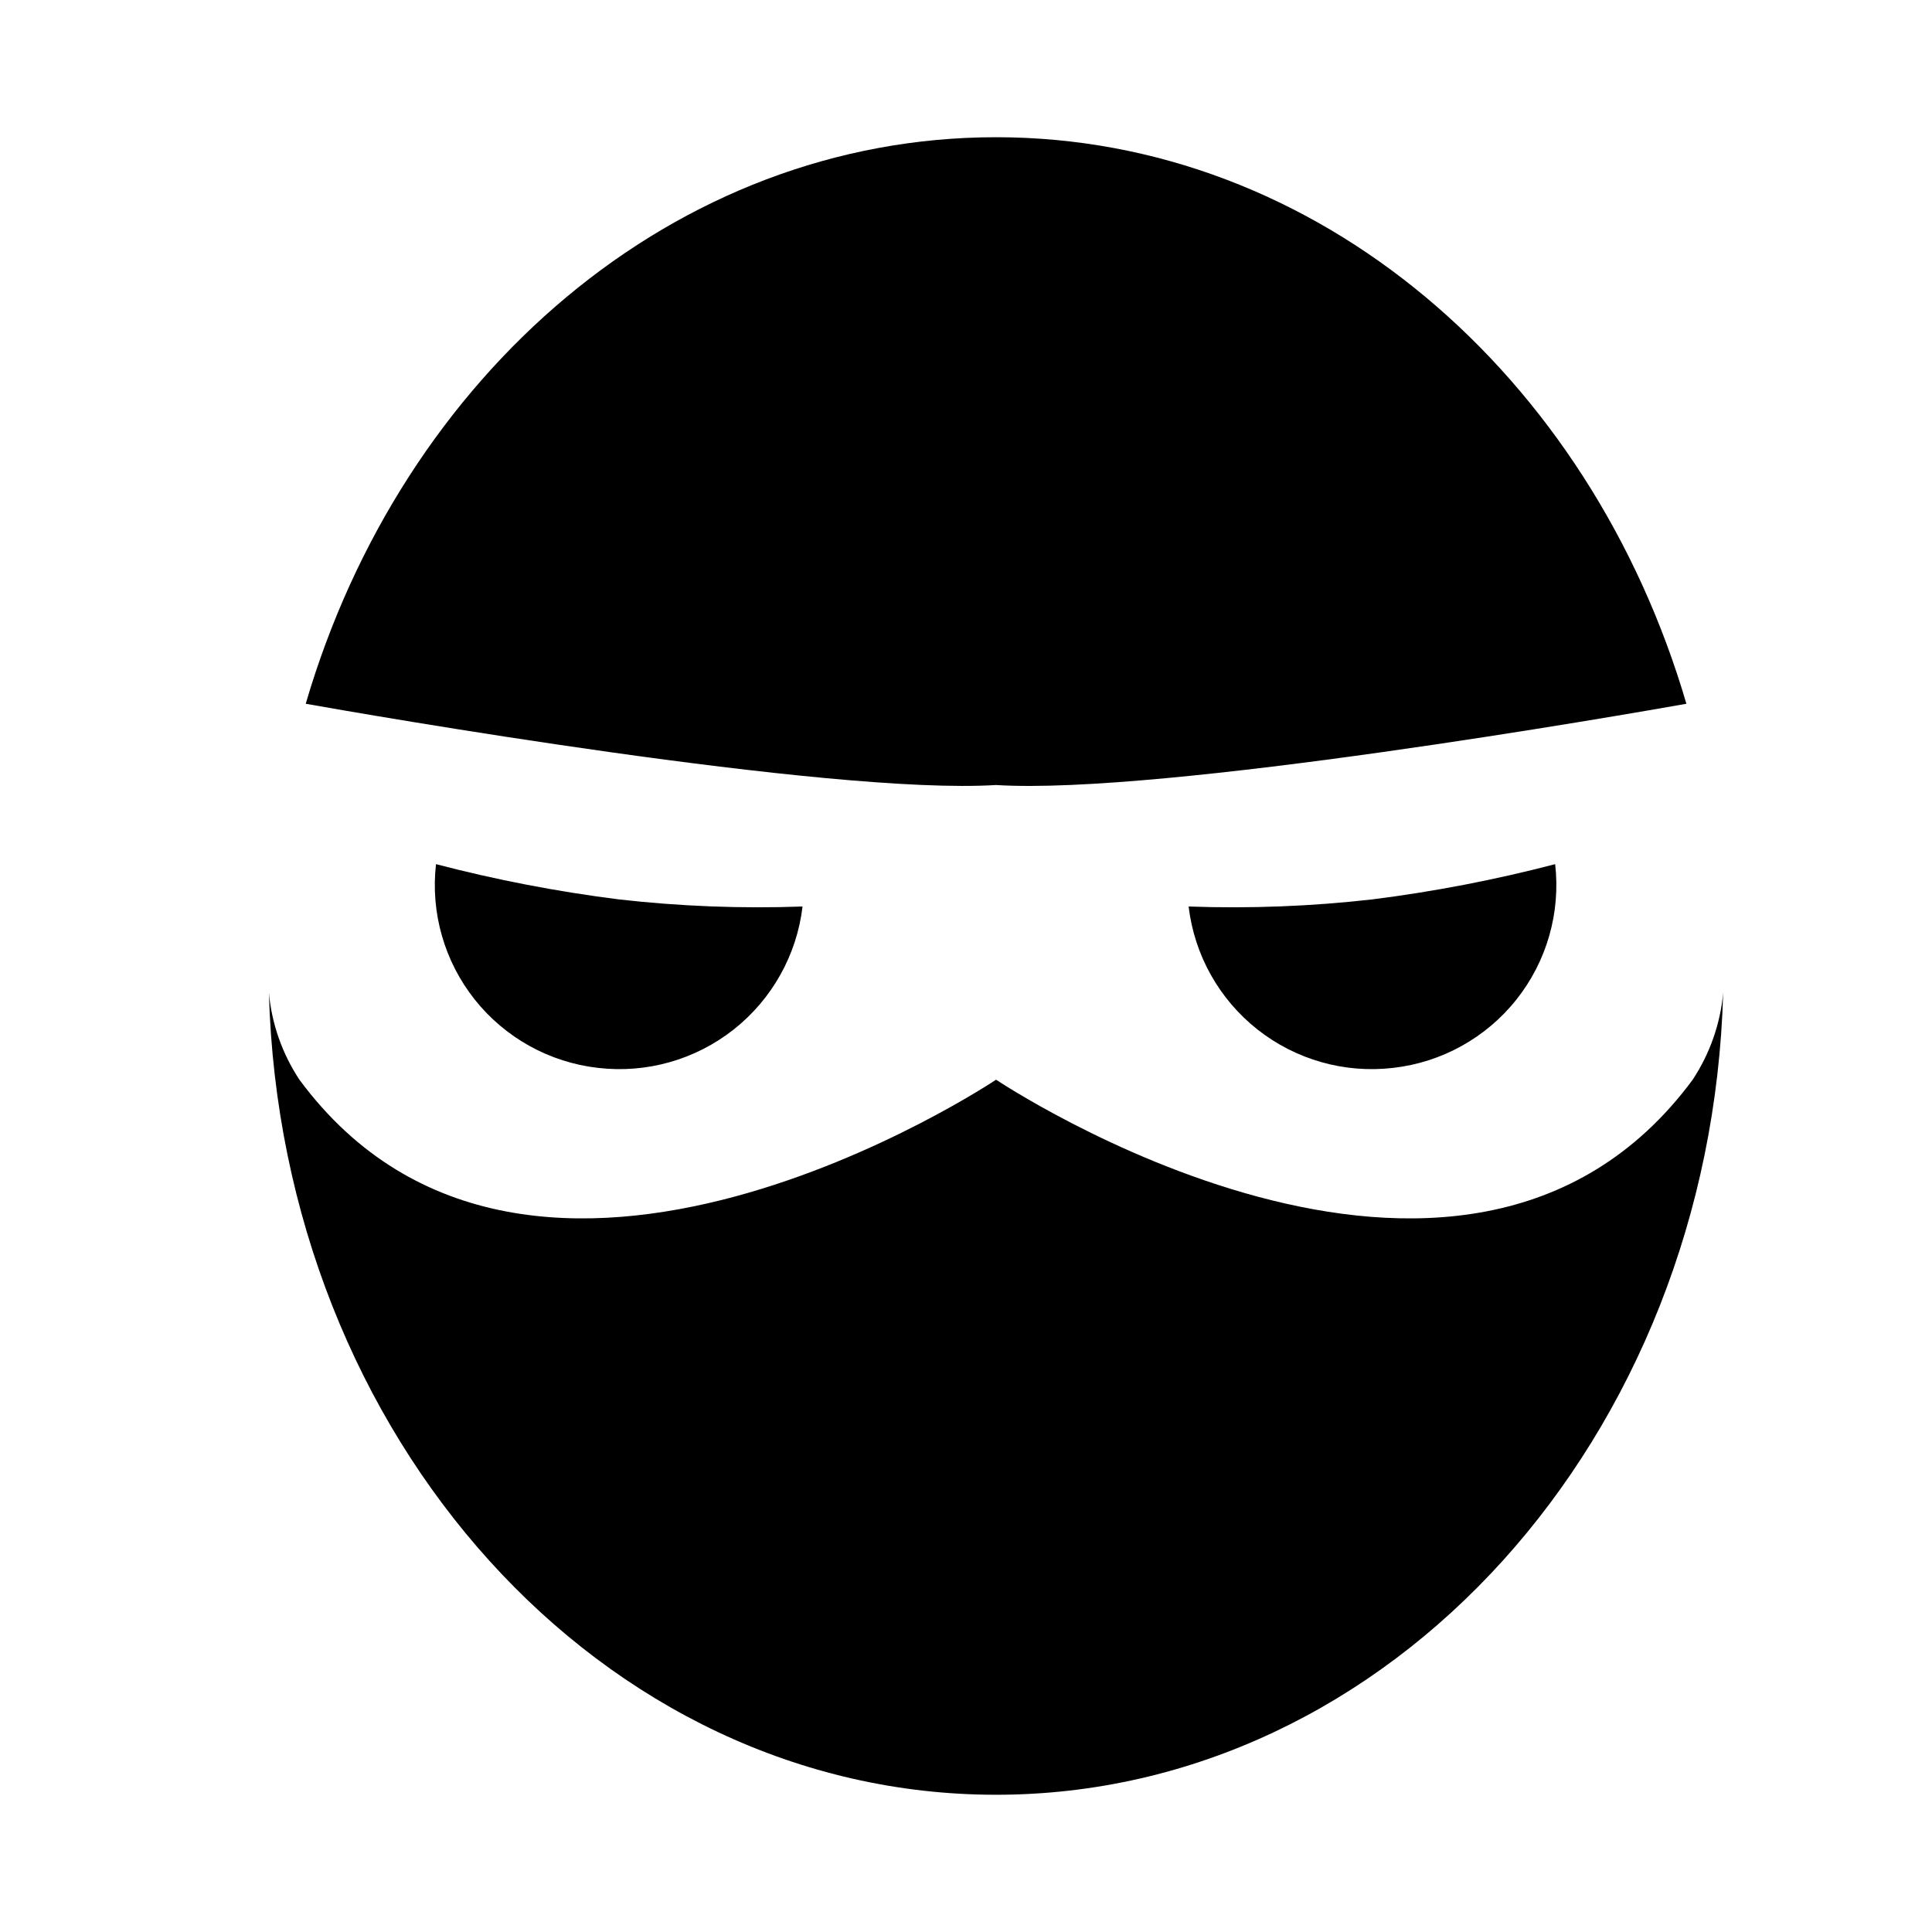
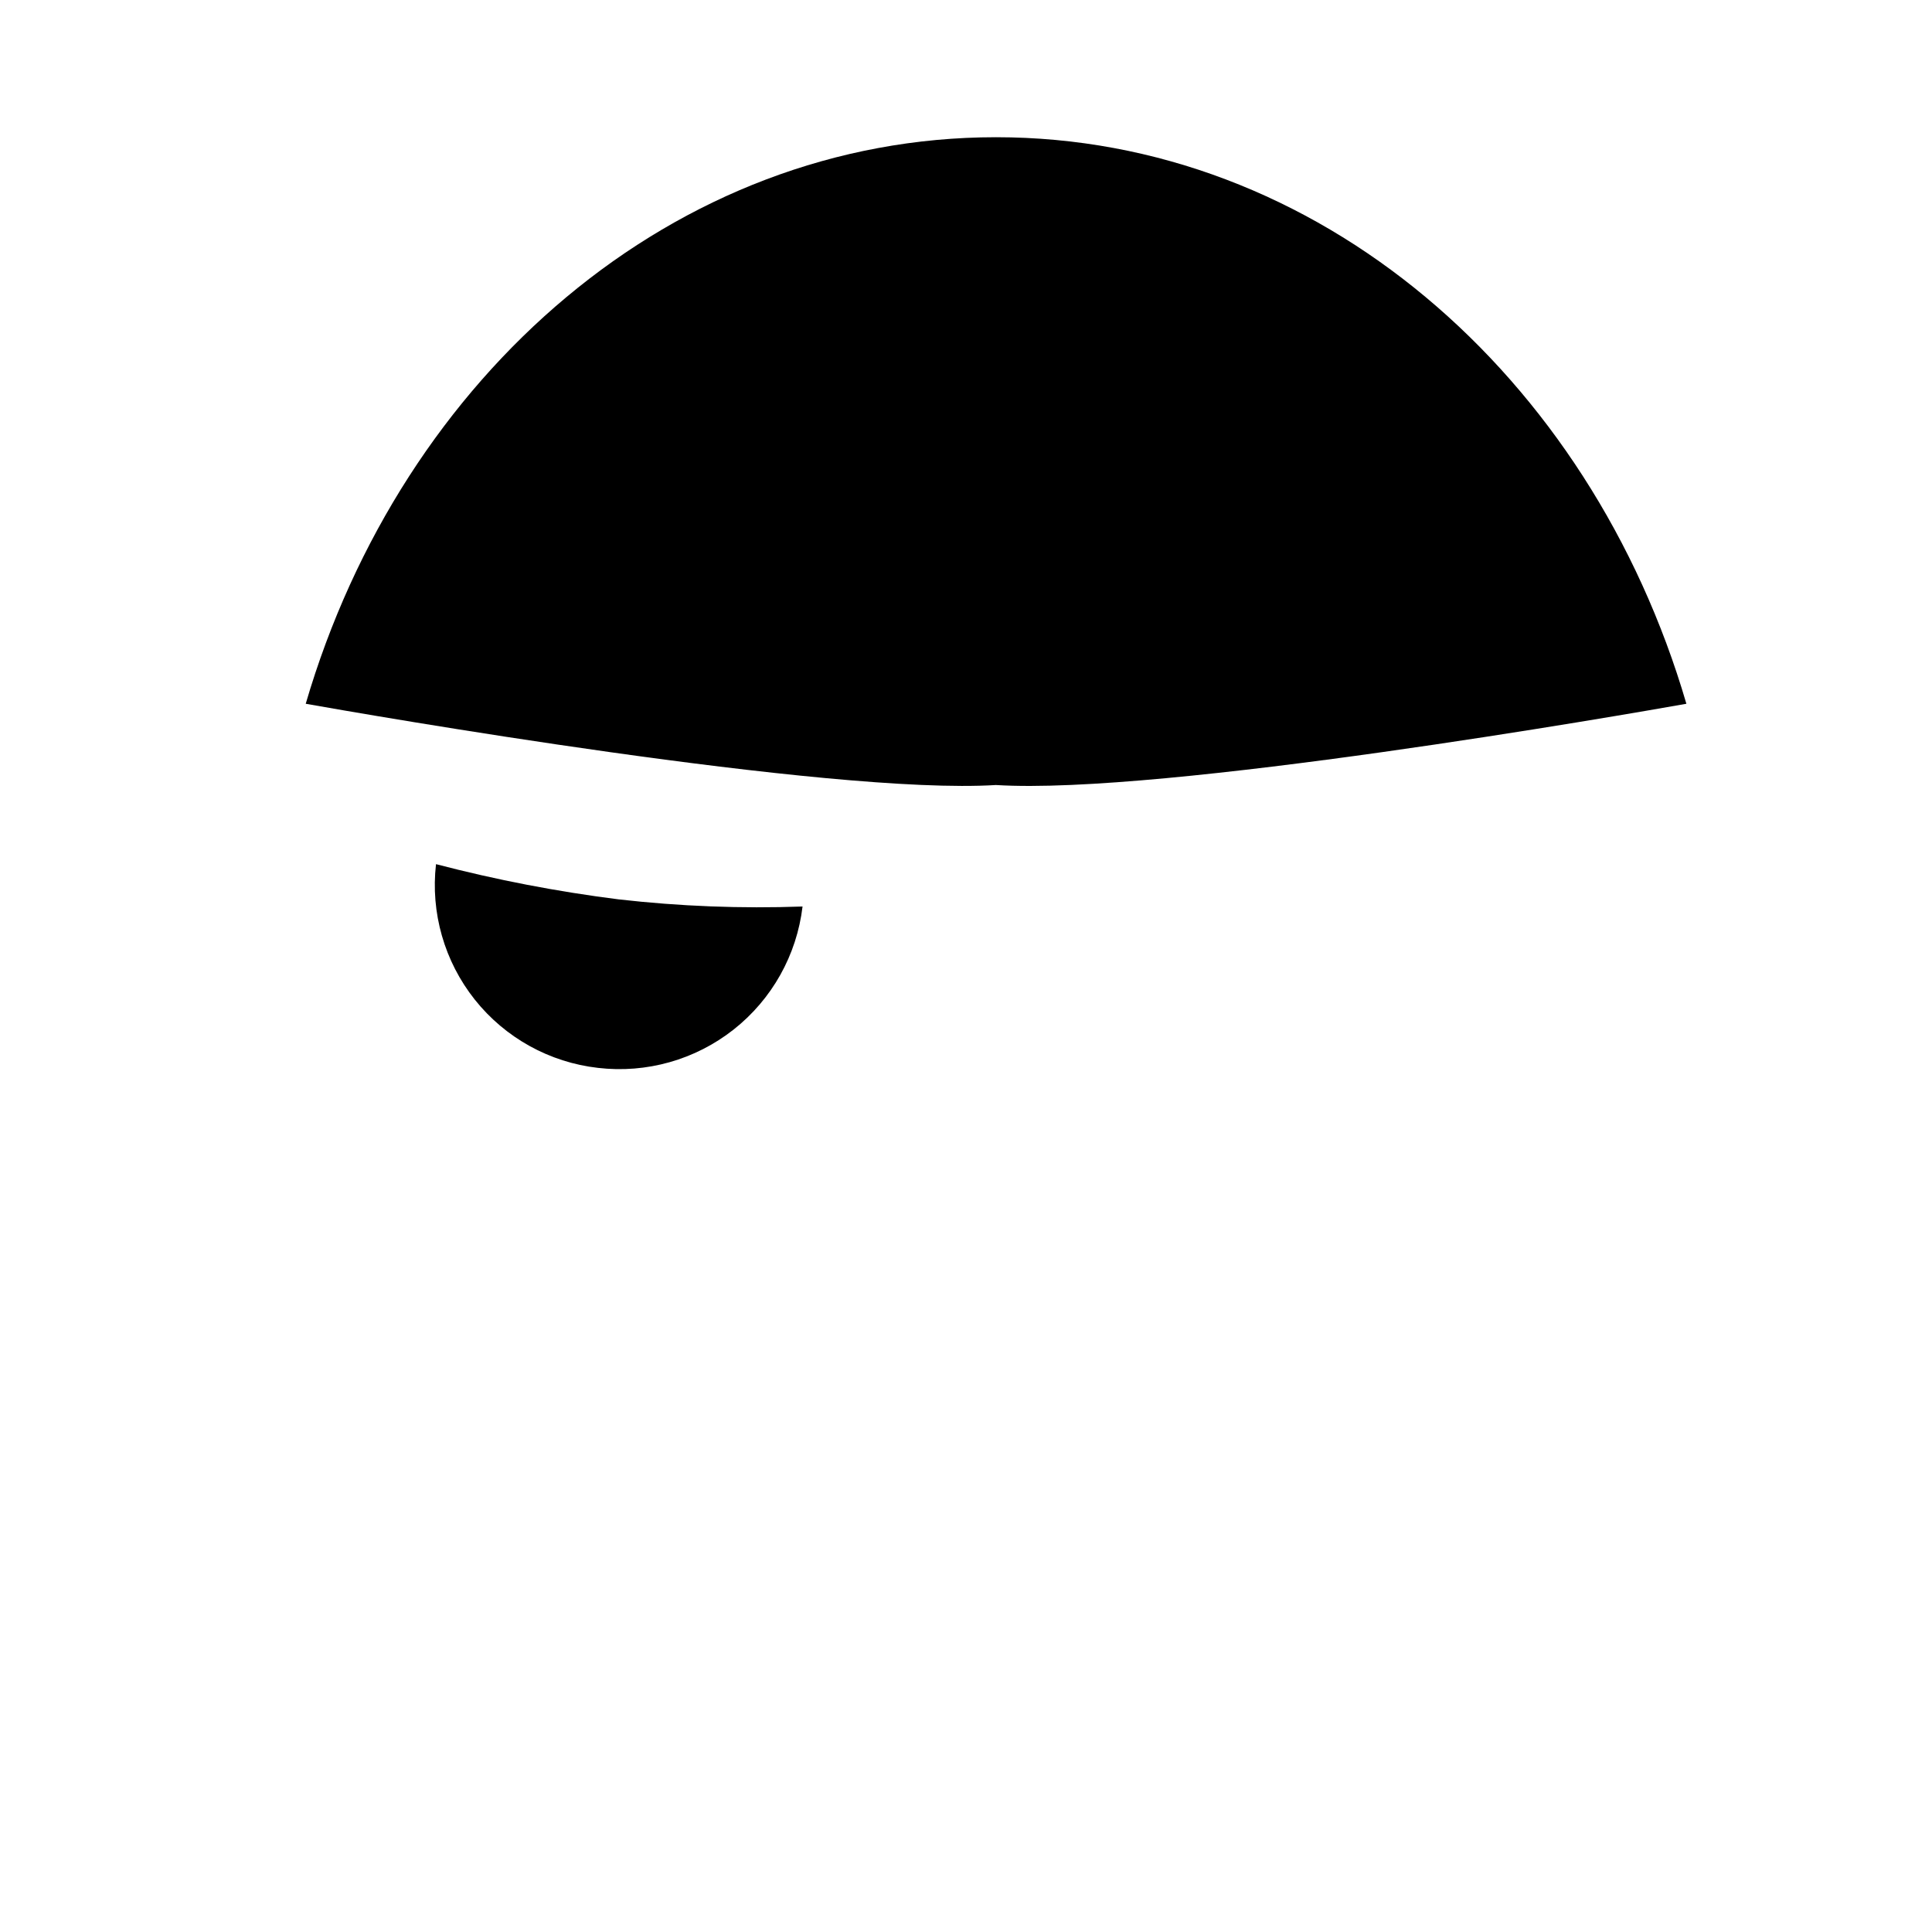
<svg xmlns="http://www.w3.org/2000/svg" fill="#000000" width="800px" height="800px" version="1.1" viewBox="144 144 512 512">
  <g>
-     <path d="m592.58 430.13c-61.117 82.707-184.61 0-184.61 0s-123.5 82.707-184.62 0c-4.562-6.898-7.344-14.824-8.09-23.059 3.289 118.02 88.273 212.56 192.7 212.56 104.43 0 189.42-94.543 192.7-212.56-0.746 8.238-3.523 16.164-8.086 23.062z" />
-     <path d="m513.2 427c12.855-1.457 24.605-7.969 32.656-18.094 8.055-10.129 11.75-23.043 10.277-35.895-15.918 4.156-32.086 7.273-48.402 9.332-16.176 1.844-32.465 2.477-48.734 1.891 1.523 12.855 8.09 24.578 18.254 32.598 10.16 8.02 23.09 11.676 35.949 10.168z" />
    <path d="m302.48 427c12.855 1.508 25.785-2.148 35.949-10.168 10.164-8.02 16.727-19.742 18.254-32.598-16.27 0.586-32.559-0.047-48.734-1.891-16.32-2.059-32.488-5.176-48.402-9.332-1.477 12.852 2.223 25.766 10.273 35.895 8.055 10.125 19.805 16.637 32.66 18.094z" />
    <path d="m407.96 352.04c44.168 2.75 167.28-18.754 182.95-21.535-25.539-87.23-97.77-150.14-182.95-150.14-85.176 0-157.41 62.914-182.94 150.14 15.668 2.781 138.78 24.281 182.95 21.531z" />
  </g>
</svg>